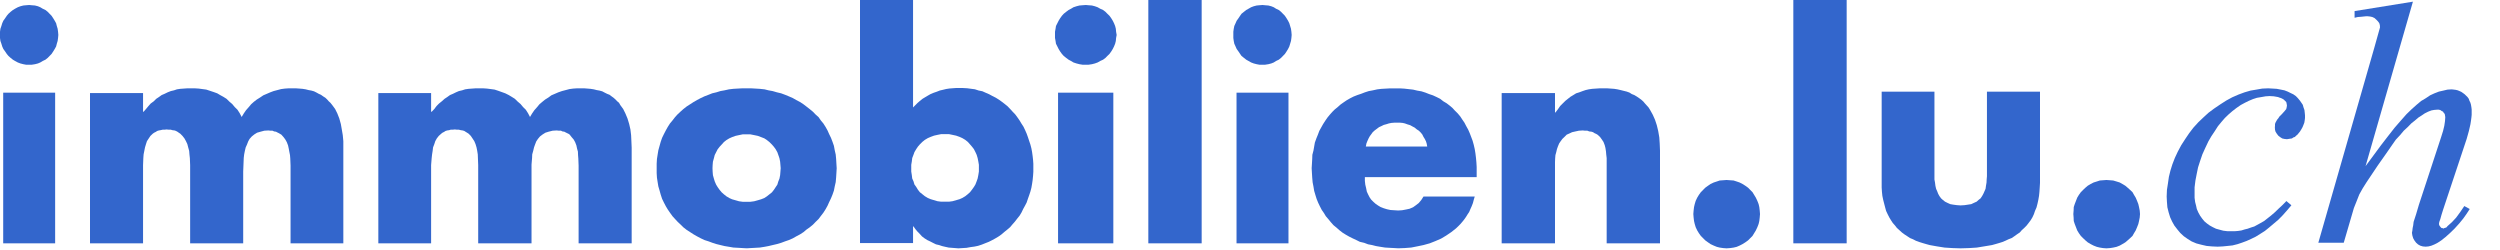
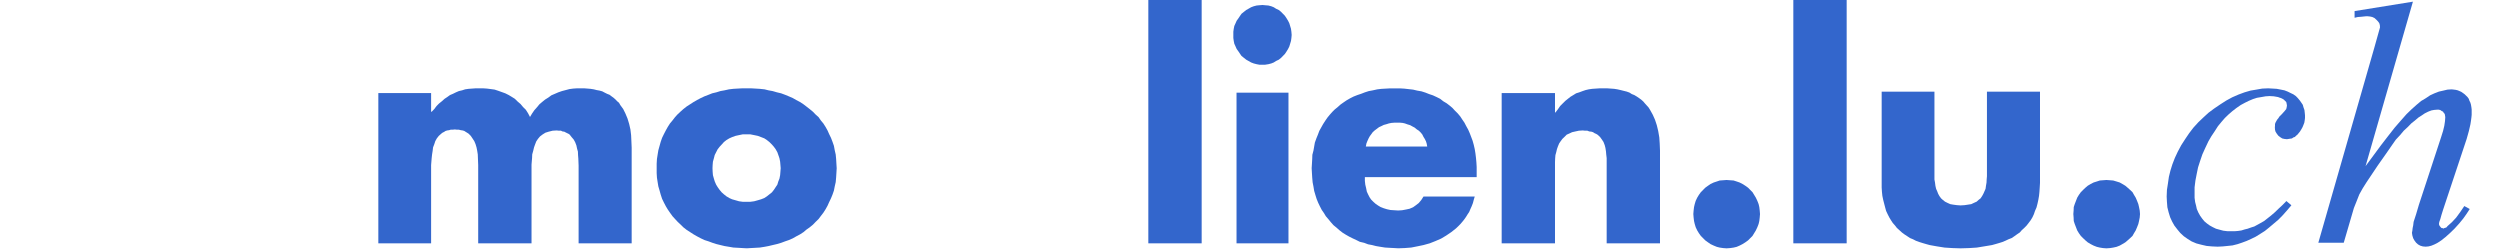
<svg xmlns="http://www.w3.org/2000/svg" version="1.1" id="Ebene_1" x="0px" y="0px" viewBox="0 0 180 18" style="enable-background:new 0 0 180 18;" xml:space="preserve">
  <style type="text/css">
	.st0{fill-rule:evenodd;clip-rule:evenodd;fill:#3366CC;}
</style>
-   <path class="st0" d="M2.1,0.36L1.87,0.378L1.68,0.396L1.47,0.45L1.28,0.522L1.08,0.63L0.93,0.72L0.77,0.846L0.61,0.99L0.49,1.133  l-0.12,0.18l-0.13,0.18l-0.08,0.18L0.1,1.871L0.03,2.069L0,2.285v0.233v0.216L0.03,2.95L0.1,3.148l0.06,0.198l0.08,0.18l0.13,0.18  l0.12,0.18l0.12,0.143l0.16,0.144l0.16,0.126l0.15,0.09l0.2,0.108l0.19,0.072l0.21,0.054l0.19,0.036H2.1h0.19l0.23-0.036l0.21-0.054  L2.9,4.497l0.18-0.108l0.19-0.09l0.16-0.126l0.14-0.144l0.14-0.143l0.12-0.18l0.11-0.18l0.1-0.18l0.05-0.198L4.15,2.95l0.03-0.216  L4.2,2.518L4.18,2.285L4.15,2.069L4.09,1.871L4.04,1.673l-0.1-0.18l-0.11-0.18l-0.12-0.18L3.57,0.99L3.43,0.846L3.27,0.72L3.08,0.63  L2.9,0.522L2.73,0.45L2.52,0.396L2.29,0.378L2.1,0.36z M3.97,6.674H0.23V17.52h3.74V6.674z" />
-   <polygon class="st0" points="10.3,6.701 6.48,6.701 6.48,17.52 10.3,17.52 10.3,12.353 10.3,11.886 10.32,11.384 10.34,11.115   10.39,10.863 10.44,10.612 10.51,10.379 10.58,10.164 10.71,9.966 10.83,9.787 11,9.625 11.1,9.554 11.21,9.5 11.32,9.428   11.44,9.392 11.55,9.374 11.71,9.338 11.85,9.338 11.99,9.32 12.16,9.338 12.3,9.338 12.42,9.374 12.57,9.392 12.67,9.428 12.8,9.5   12.87,9.554 12.98,9.625 13.14,9.787 13.28,9.966 13.39,10.164 13.49,10.379 13.55,10.612 13.62,10.863 13.64,11.115 13.67,11.384   13.69,11.886 13.69,12.353 13.69,17.52 17.51,17.52 17.51,12.353 17.53,11.85 17.55,11.366 17.58,11.115 17.63,10.863 17.69,10.612   17.78,10.415 17.87,10.182 17.97,10.002 18.13,9.823 18.31,9.679 18.51,9.554 18.76,9.482 19.03,9.41 19.33,9.392 19.47,9.41   19.62,9.41 19.74,9.464 19.87,9.482 19.97,9.536 20.08,9.59 20.17,9.643 20.26,9.697 20.42,9.877 20.54,10.038 20.65,10.235   20.74,10.469 20.79,10.702 20.83,10.917 20.88,11.168 20.9,11.42 20.92,11.922 20.92,12.353 20.92,17.52 24.72,17.52 24.72,10.63   24.72,10.164 24.68,9.733 24.61,9.32 24.54,8.926 24.43,8.531 24.29,8.172 24.13,7.849 23.92,7.562 23.79,7.401 23.67,7.293   23.56,7.167 23.43,7.042 23.26,6.934 23.11,6.826 22.95,6.755 22.79,6.665 22.61,6.575 22.42,6.521 22.22,6.486 22.01,6.432   21.78,6.396 21.56,6.378 21.31,6.36 21.06,6.36 20.78,6.36 20.51,6.378 20.24,6.414 19.97,6.486 19.7,6.557 19.46,6.647   19.21,6.755 18.96,6.862 18.72,7.024 18.49,7.167 18.28,7.329 18.08,7.508 17.9,7.724 17.71,7.939 17.55,8.172 17.4,8.423   17.26,8.154 17.1,7.903 16.9,7.706 16.72,7.49 16.51,7.311 16.31,7.114 16.08,6.97 15.85,6.844 15.64,6.719 15.39,6.629   15.12,6.539 14.85,6.45 14.58,6.414 14.31,6.378 14.03,6.36 13.74,6.36 13.48,6.36 13.23,6.378 12.98,6.396 12.74,6.432   12.53,6.504 12.3,6.557 12.07,6.647 11.85,6.755 11.64,6.844 11.44,6.988 11.25,7.114 11.07,7.293 10.85,7.454 10.69,7.634   10.51,7.849 10.34,8.047 10.3,8.047 " />
  <polygon class="st0" points="31.04,6.701 27.24,6.701 27.24,17.52 31.04,17.52 31.04,12.353 31.04,11.886 31.08,11.384   31.11,11.115 31.15,10.863 31.18,10.612 31.27,10.379 31.34,10.164 31.45,9.966 31.59,9.787 31.77,9.625 31.86,9.554 31.97,9.5   32.08,9.428 32.2,9.392 32.33,9.374 32.45,9.338 32.59,9.338 32.75,9.32 32.9,9.338 33.04,9.338 33.18,9.374 33.31,9.392   33.43,9.428 33.54,9.5 33.63,9.554 33.74,9.625 33.9,9.787 34.02,9.966 34.15,10.164 34.24,10.379 34.31,10.612 34.36,10.863   34.4,11.115 34.41,11.384 34.43,11.886 34.43,12.353 34.43,17.52 38.27,17.52 38.27,12.353 38.27,11.85 38.31,11.366 38.32,11.115   38.39,10.863 38.45,10.612 38.52,10.415 38.61,10.182 38.73,10.002 38.88,9.823 39.07,9.679 39.27,9.554 39.5,9.482 39.79,9.41   40.09,9.392 40.23,9.41 40.39,9.41 40.5,9.464 40.63,9.482 40.73,9.536 40.84,9.59 40.95,9.643 41.02,9.697 41.16,9.877   41.3,10.038 41.41,10.235 41.5,10.469 41.55,10.702 41.61,10.917 41.62,11.168 41.64,11.42 41.66,11.922 41.66,12.353 41.66,17.52   45.48,17.52 45.48,10.63 45.46,10.164 45.44,9.733 45.39,9.32 45.3,8.926 45.18,8.531 45.03,8.172 44.87,7.849 44.66,7.562   44.57,7.401 44.44,7.293 44.32,7.167 44.18,7.042 44.03,6.934 43.89,6.826 43.71,6.755 43.53,6.665 43.36,6.575 43.16,6.521   42.96,6.486 42.75,6.432 42.52,6.396 42.3,6.378 42.07,6.36 41.8,6.36 41.54,6.36 41.27,6.378 41,6.414 40.73,6.486 40.46,6.557   40.2,6.647 39.95,6.755 39.7,6.862 39.48,7.024 39.25,7.167 39.05,7.329 38.84,7.508 38.66,7.724 38.47,7.939 38.31,8.172   38.16,8.423 38.02,8.154 37.86,7.903 37.66,7.706 37.48,7.49 37.27,7.311 37.07,7.114 36.84,6.97 36.63,6.844 36.38,6.719   36.13,6.629 35.88,6.539 35.61,6.45 35.34,6.414 35.06,6.378 34.79,6.36 34.5,6.36 34.24,6.36 33.99,6.378 33.74,6.396 33.49,6.432   33.27,6.504 33.04,6.557 32.83,6.647 32.61,6.755 32.4,6.844 32.2,6.988 32.01,7.114 31.81,7.293 31.61,7.454 31.43,7.634   31.27,7.849 31.08,8.047 31.04,8.047 " />
  <path class="st0" d="M53.76,9.674h0.27l0.27,0.054l0.26,0.054l0.24,0.09l0.23,0.089l0.19,0.126l0.18,0.143l0.18,0.179l0.14,0.161  l0.13,0.179l0.12,0.215l0.07,0.197l0.08,0.233l0.05,0.251l0.02,0.233l0.02,0.233l-0.02,0.251l-0.02,0.251l-0.05,0.25l-0.08,0.198  l-0.07,0.232l-0.12,0.18l-0.13,0.197l-0.14,0.179l-0.18,0.143l-0.18,0.144l-0.19,0.125l-0.23,0.09l-0.24,0.071l-0.26,0.072  l-0.27,0.036h-0.27h-0.29l-0.26-0.036l-0.25-0.072l-0.25-0.071l-0.2-0.09l-0.21-0.125l-0.18-0.144l-0.16-0.143l-0.15-0.179  l-0.14-0.197l-0.11-0.18l-0.1-0.232l-0.06-0.198l-0.07-0.25l-0.02-0.251l-0.01-0.251l0.01-0.233l0.02-0.233l0.07-0.251l0.06-0.233  l0.1-0.197l0.11-0.215l0.14-0.179l0.15-0.161l0.16-0.179l0.18-0.143l0.21-0.126l0.2-0.089l0.25-0.09l0.25-0.054l0.26-0.054H53.76z   M53.76,6.36h-0.32L53.1,6.378l-0.3,0.018l-0.31,0.036l-0.32,0.071l-0.3,0.054l-0.29,0.09l-0.3,0.071l-0.27,0.108l-0.28,0.107  l-0.27,0.126l-0.27,0.143l-0.25,0.143l-0.25,0.162l-0.25,0.161l-0.23,0.179l-0.22,0.197l-0.21,0.197L48.6,8.438l-0.18,0.233  l-0.18,0.215l-0.16,0.251l-0.14,0.251L47.8,9.657l-0.13,0.268l-0.1,0.287l-0.08,0.287l-0.09,0.322l-0.05,0.305l-0.05,0.322  l-0.02,0.341v0.322v0.358l0.02,0.323l0.05,0.322l0.05,0.305l0.09,0.304l0.08,0.287l0.1,0.305l0.13,0.268l0.14,0.269l0.14,0.233  l0.16,0.233l0.18,0.251l0.18,0.197l0.2,0.215l0.21,0.197l0.2,0.197l0.23,0.179l0.25,0.161l0.25,0.162l0.25,0.143l0.27,0.143  l0.27,0.126l0.28,0.089l0.29,0.108l0.28,0.089l0.29,0.072l0.3,0.072l0.32,0.053l0.31,0.054l0.34,0.018l0.3,0.018l0.32,0.018  l0.32-0.018l0.32-0.018l0.31-0.018l0.34-0.054l0.28-0.053l0.3-0.072l0.31-0.072l0.3-0.089l0.29-0.108l0.26-0.089l0.29-0.126  l0.25-0.143l0.27-0.143l0.25-0.162l0.21-0.179l0.23-0.161l0.24-0.197l0.19-0.197l0.22-0.215l0.16-0.215l0.18-0.233l0.16-0.251  l0.14-0.251l0.12-0.268l0.13-0.269l0.11-0.269l0.1-0.287l0.06-0.304l0.07-0.305l0.03-0.34l0.02-0.323l0.02-0.34l-0.02-0.322  l-0.02-0.341l-0.03-0.322l-0.07-0.305l-0.06-0.322l-0.1-0.287l-0.11-0.287L59.7,9.657l-0.12-0.269l-0.14-0.251l-0.16-0.251  L59.1,8.671l-0.16-0.233l-0.22-0.197l-0.19-0.197l-0.24-0.197l-0.23-0.179l-0.21-0.161L57.6,7.345l-0.27-0.143l-0.25-0.143  l-0.29-0.126l-0.26-0.107l-0.29-0.108l-0.3-0.071l-0.31-0.09l-0.3-0.054l-0.28-0.071l-0.34-0.036L54.4,6.378L54.08,6.36H53.76z" />
-   <path class="st0" d="M68.04,9.658h0.29l0.26,0.054l0.25,0.054l0.25,0.089l0.2,0.09l0.21,0.126l0.18,0.144l0.16,0.179l0.14,0.162  l0.14,0.179l0.11,0.216l0.09,0.197l0.07,0.233l0.05,0.252l0.04,0.233v0.233v0.252l-0.04,0.251l-0.05,0.251l-0.07,0.198l-0.09,0.233  l-0.11,0.18l-0.14,0.197l-0.14,0.18l-0.16,0.143l-0.18,0.144l-0.21,0.126l-0.2,0.089l-0.25,0.072l-0.25,0.072l-0.26,0.036h-0.29  h-0.28l-0.27-0.036l-0.24-0.072l-0.24-0.072l-0.21-0.089l-0.21-0.126l-0.18-0.144l-0.18-0.143l-0.14-0.18l-0.12-0.197l-0.13-0.18  l-0.07-0.233l-0.09-0.198l-0.03-0.251l-0.04-0.251v-0.252v-0.233l0.04-0.233l0.03-0.252l0.09-0.233l0.07-0.197l0.13-0.216  l0.12-0.179l0.14-0.162l0.18-0.179l0.18-0.144l0.21-0.126l0.21-0.09l0.24-0.089l0.24-0.054l0.27-0.054H68.04z M61.92,17.503h3.82  V16.3h0.03l0.14,0.198l0.15,0.179l0.16,0.162l0.16,0.179l0.19,0.144l0.2,0.126l0.19,0.089l0.21,0.108l0.22,0.108l0.23,0.054  l0.21,0.071l0.23,0.054l0.25,0.054l0.23,0.018l0.23,0.018L69,17.88l0.3-0.018l0.29-0.018l0.3-0.054l0.27-0.036l0.26-0.054  l0.27-0.089l0.27-0.108l0.23-0.09l0.25-0.125l0.23-0.126l0.24-0.144l0.2-0.143l0.21-0.18l0.2-0.161l0.21-0.18l0.18-0.215l0.16-0.18  l0.18-0.233l0.16-0.198l0.14-0.233l0.12-0.251l0.13-0.234l0.12-0.233l0.09-0.269l0.09-0.252l0.09-0.269l0.07-0.269l0.05-0.288  l0.04-0.269l0.03-0.305l0.02-0.287v-0.287v-0.288l-0.02-0.287l-0.03-0.269l-0.04-0.287l-0.05-0.27l-0.07-0.269l-0.09-0.269  l-0.09-0.27l-0.09-0.251l-0.11-0.251l-0.12-0.252l-0.14-0.215l-0.14-0.233l-0.15-0.216L73.1,8.24l-0.19-0.198l-0.18-0.197  l-0.19-0.198l-0.2-0.161l-0.21-0.162l-0.2-0.143L71.7,7.037l-0.25-0.126l-0.23-0.125l-0.25-0.108L70.73,6.57l-0.27-0.054  l-0.27-0.089l-0.28-0.036l-0.27-0.036l-0.32-0.018h-0.28h-0.21l-0.25,0.018l-0.23,0.018l-0.23,0.036L67.9,6.463l-0.23,0.053  l-0.23,0.09l-0.21,0.072l-0.22,0.09l-0.19,0.108l-0.21,0.125l-0.18,0.108l-0.2,0.161l-0.17,0.144L65.9,7.576l-0.16,0.161V0h-3.82  V17.503z" />
-   <path class="st0" d="M78.18,0.36l-0.24,0.018l-0.22,0.018L77.51,0.45l-0.22,0.072L77.11,0.63l-0.17,0.09l-0.17,0.126L76.59,0.99  l-0.13,0.143l-0.13,0.18l-0.11,0.18l-0.09,0.18l-0.1,0.198L76,2.069l-0.04,0.216v0.233v0.216L76,2.95l0.03,0.198l0.1,0.198  l0.09,0.18l0.11,0.18l0.13,0.18l0.13,0.143l0.18,0.144l0.17,0.126l0.17,0.09l0.18,0.108l0.22,0.072l0.21,0.054l0.22,0.036h0.24h0.2  l0.24-0.036l0.21-0.054l0.2-0.072l0.19-0.108l0.2-0.09l0.17-0.126l0.14-0.144l0.15-0.143l0.13-0.18l0.11-0.18l0.09-0.18l0.08-0.198  l0.05-0.198l0.02-0.216l0.04-0.216l-0.04-0.233l-0.02-0.216l-0.05-0.198l-0.08-0.198l-0.09-0.18l-0.11-0.18l-0.13-0.18L79.73,0.99  l-0.14-0.144L79.42,0.72l-0.2-0.09l-0.19-0.108l-0.2-0.072l-0.21-0.054l-0.24-0.018L78.18,0.36z M80.16,6.674h-3.98V17.52h3.98  V6.674z" />
  <rect x="82.68" class="st0" width="3.84" height="17.52" />
  <path class="st0" d="M90.9,0.36l-0.23,0.018l-0.19,0.018L90.27,0.45l-0.19,0.072L89.89,0.63l-0.16,0.09l-0.16,0.126L89.39,0.99  l-0.1,0.143l-0.12,0.18l-0.13,0.18l-0.08,0.18l-0.09,0.198l-0.04,0.198L88.8,2.285v0.233v0.216l0.03,0.216l0.04,0.198l0.09,0.198  l0.08,0.18l0.13,0.18l0.12,0.18l0.1,0.143l0.18,0.144l0.16,0.126l0.16,0.09l0.19,0.108l0.19,0.072l0.21,0.054l0.19,0.036h0.23h0.19  l0.23-0.036l0.21-0.054l0.18-0.072l0.17-0.108l0.19-0.09l0.16-0.126l0.14-0.144l0.14-0.143l0.12-0.18l0.11-0.18l0.09-0.18  l0.06-0.198l0.06-0.198l0.03-0.216L93,2.518l-0.02-0.233l-0.03-0.216l-0.06-0.198l-0.06-0.198l-0.09-0.18l-0.11-0.18l-0.12-0.18  L92.37,0.99l-0.14-0.144L92.07,0.72l-0.19-0.09l-0.17-0.108L91.53,0.45l-0.21-0.054l-0.23-0.018L90.9,0.36z M92.77,6.674h-3.74  V17.52h3.74V6.674z" />
  <path class="st0" d="M106.32,12.344v-0.323l-0.02-0.34l-0.03-0.322l-0.04-0.323l-0.05-0.304l-0.07-0.305l-0.08-0.287l-0.1-0.268  l-0.11-0.287l-0.11-0.251l-0.14-0.251l-0.13-0.251l-0.16-0.233l-0.14-0.215l-0.18-0.215l-0.2-0.197l-0.18-0.197l-0.21-0.179  l-0.21-0.161l-0.24-0.143l-0.23-0.18l-0.25-0.125l-0.27-0.125l-0.27-0.09l-0.27-0.107l-0.28-0.09l-0.31-0.054l-0.3-0.071  l-0.32-0.036l-0.32-0.036l-0.33-0.018h-0.35h-0.33l-0.32,0.018l-0.32,0.018l-0.29,0.036l-0.32,0.071l-0.29,0.054l-0.28,0.09  L98,6.754l-0.27,0.09l-0.27,0.107l-0.25,0.126L96.96,7.22l-0.21,0.143l-0.23,0.162l-0.2,0.179L96.1,7.883l-0.18,0.179l-0.19,0.215  l-0.16,0.197l-0.16,0.233L95.26,8.94l-0.14,0.251l-0.13,0.233l-0.1,0.268l-0.11,0.269l-0.11,0.305l-0.05,0.286l-0.05,0.287  l-0.08,0.305l-0.01,0.304l-0.02,0.341l-0.02,0.322l0.02,0.358l0.02,0.323l0.03,0.34l0.06,0.305l0.05,0.304l0.09,0.305l0.09,0.287  l0.11,0.268l0.12,0.251l0.14,0.269l0.15,0.215l0.14,0.233l0.2,0.233l0.16,0.197l0.19,0.215l0.22,0.179l0.2,0.179l0.23,0.179  l0.23,0.144l0.25,0.143l0.25,0.125l0.27,0.126l0.25,0.125l0.31,0.072l0.28,0.107l0.29,0.054l0.28,0.072l0.31,0.053l0.34,0.054  l0.3,0.018l0.34,0.018l0.32,0.018l0.47-0.018l0.46-0.036l0.45-0.089l0.43-0.09l0.45-0.125l0.41-0.162l0.41-0.179l0.36-0.215  l0.37-0.251l0.34-0.268l0.17-0.162l0.14-0.143l0.14-0.161l0.13-0.161l0.14-0.197l0.11-0.18l0.12-0.179l0.09-0.215l0.09-0.197  l0.09-0.233l0.06-0.233l0.07-0.233h-3.69l-0.16,0.251l-0.18,0.215l-0.21,0.162l-0.2,0.143l-0.25,0.107l-0.25,0.054l-0.29,0.054  l-0.28,0.018l-0.29-0.018l-0.27-0.018l-0.25-0.054l-0.23-0.071l-0.23-0.09l-0.18-0.108l-0.18-0.125l-0.16-0.143l-0.16-0.162  l-0.11-0.161l-0.11-0.215l-0.09-0.197l-0.05-0.251l-0.06-0.251l-0.03-0.268v-0.269h8.05V12.344z M98.34,10.552l0.04-0.215  l0.07-0.179l0.09-0.197L98.63,9.8l0.12-0.161l0.09-0.126l0.14-0.125l0.17-0.126l0.14-0.107l0.16-0.072l0.18-0.089l0.2-0.054  L100,8.886l0.18-0.036l0.22-0.018h0.19h0.2l0.2,0.018l0.16,0.036l0.2,0.072l0.18,0.054l0.16,0.089l0.17,0.09l0.15,0.125l0.14,0.09  l0.13,0.125l0.12,0.143l0.09,0.18l0.09,0.143l0.09,0.179l0.05,0.161l0.04,0.215H98.34z" />
  <polygon class="st0" points="111.96,6.701 108.12,6.701 108.12,17.52 111.96,17.52 111.96,11.922 111.96,11.671 111.97,11.42   111.99,11.168 112.05,10.953 112.1,10.738 112.17,10.54 112.26,10.325 112.37,10.164 112.49,10.002 112.64,9.859 112.8,9.697   113,9.608 113.19,9.518 113.43,9.464 113.68,9.41 113.96,9.392 114.12,9.41 114.29,9.41 114.43,9.464 114.59,9.482 114.7,9.518   114.81,9.59 114.93,9.643 115.02,9.697 115.2,9.859 115.33,10.038 115.45,10.218 115.54,10.451 115.59,10.648 115.63,10.899   115.65,11.133 115.68,11.384 115.68,11.832 115.68,12.245 115.68,17.52 119.52,17.52 119.52,10.846 119.5,10.343 119.47,9.895   119.39,9.428 119.29,9.015 119.16,8.621 119,8.262 118.89,8.064 118.8,7.903 118.7,7.742 118.57,7.598 118.44,7.454 118.32,7.311   118.18,7.185 118.01,7.06 117.85,6.952 117.67,6.844 117.49,6.773 117.32,6.665 117.12,6.593 116.9,6.539 116.69,6.486   116.45,6.432 116.22,6.396 115.97,6.378 115.72,6.36 115.45,6.36 115.18,6.36 114.91,6.378 114.64,6.396 114.39,6.432 114.16,6.486   113.95,6.557 113.71,6.647 113.48,6.719 113.28,6.844 113.07,6.97 112.89,7.114 112.71,7.257 112.51,7.454 112.33,7.634   112.17,7.867 111.99,8.1 111.96,8.1 " />
  <polygon class="st0" points="124.31,12.96 124.07,12.978 123.82,12.996 123.61,13.067 123.39,13.139 123.16,13.246 122.98,13.371   122.78,13.515 122.62,13.676 122.46,13.837 122.32,14.033 122.2,14.23 122.09,14.463 122.02,14.695 121.97,14.91 121.94,15.161   121.92,15.411 121.94,15.661 121.97,15.912 122.02,16.127 122.09,16.359 122.2,16.592 122.32,16.789 122.46,16.985 122.62,17.146   122.78,17.307 122.98,17.451 123.16,17.576 123.39,17.683 123.61,17.773 123.82,17.826 124.07,17.862 124.31,17.88 124.57,17.862   124.82,17.826 125.04,17.773 125.25,17.683 125.46,17.576 125.66,17.451 125.86,17.307 126.02,17.146 126.18,16.985 126.3,16.789   126.42,16.592 126.53,16.359 126.62,16.127 126.67,15.912 126.7,15.661 126.72,15.411 126.7,15.161 126.67,14.91 126.62,14.695   126.53,14.463 126.42,14.23 126.3,14.033 126.18,13.837 126.02,13.676 125.86,13.515 125.66,13.371 125.46,13.246 125.25,13.139   125.04,13.067 124.82,12.996 124.57,12.978 " />
  <rect x="129.12" class="st0" width="3.84" height="17.52" />
  <polygon class="st0" points="135.48,6.6 135.48,13.162 135.48,13.505 135.5,13.813 135.53,14.102 135.59,14.391 135.66,14.662   135.73,14.933 135.8,15.187 135.91,15.422 136.03,15.657 136.15,15.855 136.28,16.054 136.44,16.235 136.58,16.416 136.74,16.56   136.94,16.741 137.11,16.868 137.33,17.012 137.52,17.139 137.74,17.229 137.95,17.338 138.2,17.428 138.43,17.5 138.68,17.573   138.94,17.645 139.44,17.735 140.01,17.826 140.58,17.862 141.16,17.88 141.77,17.862 142.33,17.826 142.88,17.735 143.42,17.645   143.68,17.573 143.93,17.5 144.16,17.428 144.38,17.338 144.61,17.229 144.84,17.139 145.03,17.012 145.23,16.868 145.42,16.741   145.58,16.56 145.74,16.416 145.92,16.235 146.06,16.054 146.21,15.855 146.33,15.657 146.44,15.422 146.52,15.187 146.63,14.933   146.7,14.662 146.76,14.391 146.81,14.102 146.84,13.813 146.86,13.505 146.88,13.162 146.88,6.6 143.06,6.6 143.06,12.421   143.06,12.692 143.04,12.927 143.03,13.144 142.99,13.379 142.96,13.596 142.88,13.777 142.8,13.957 142.71,14.12 142.6,14.283   142.46,14.391 142.32,14.518 142.12,14.608 141.93,14.698 141.69,14.735 141.45,14.771 141.16,14.789 140.9,14.771 140.63,14.735   140.42,14.698 140.22,14.608 140.04,14.518 139.88,14.391 139.76,14.283 139.64,14.12 139.55,13.957 139.48,13.777 139.4,13.596   139.35,13.379 139.32,13.144 139.28,12.927 139.28,12.692 139.28,12.421 139.28,6.6 " />
  <polygon class="st0" points="151.66,12.96 151.42,12.978 151.19,12.996 150.97,13.067 150.74,13.139 150.53,13.246 150.32,13.371   150.15,13.515 149.98,13.676 149.82,13.837 149.68,14.033 149.56,14.23 149.47,14.463 149.38,14.695 149.31,14.91 149.3,15.161   149.28,15.411 149.3,15.661 149.31,15.912 149.38,16.127 149.47,16.359 149.56,16.592 149.68,16.789 149.82,16.985 149.98,17.146   150.15,17.307 150.32,17.451 150.53,17.576 150.74,17.683 150.97,17.773 151.19,17.826 151.42,17.862 151.66,17.88 151.92,17.862   152.15,17.826 152.39,17.773 152.62,17.683 152.81,17.576 153.02,17.451 153.19,17.307 153.37,17.146 153.54,16.985 153.65,16.789   153.77,16.592 153.87,16.359 153.96,16.127 154.01,15.912 154.06,15.661 154.08,15.411 154.06,15.161 154.01,14.91 153.96,14.695   153.87,14.463 153.77,14.23 153.65,14.033 153.54,13.837 153.37,13.676 153.19,13.515 153.02,13.371 152.81,13.246 152.62,13.139   152.39,13.067 152.15,12.996 151.92,12.978 " />
  <polygon class="st0" points="164.98,14.78 164.66,15.157 164.34,15.516 164.04,15.821 163.7,16.108 163.38,16.378 163.07,16.629   162.73,16.844 162.41,17.042 162.08,17.203 161.76,17.347 161.42,17.473 161.1,17.58 160.74,17.67 160.4,17.706 160.04,17.742   159.67,17.76 159.26,17.742 158.87,17.706 158.48,17.616 158.14,17.527 157.8,17.383 157.51,17.203 157.23,17.006 156.98,16.773   156.77,16.521 156.55,16.234 156.39,15.947 156.25,15.642 156.14,15.283 156.05,14.923 156.02,14.546 156,14.151 156.02,13.667   156.09,13.218 156.16,12.733 156.27,12.284 156.41,11.836 156.59,11.369 156.8,10.92 157.05,10.453 157.34,10.004 157.62,9.591   157.92,9.197 158.28,8.802 158.64,8.46 159.01,8.119 159.42,7.814 159.87,7.509 160.29,7.24 160.72,7.006 161.17,6.809   161.61,6.647 162.04,6.522 162.47,6.45 162.88,6.378 163.31,6.36 163.64,6.378 163.93,6.396 164.21,6.45 164.48,6.504 164.71,6.593   164.93,6.701 165.12,6.791 165.3,6.917 165.44,7.06 165.59,7.24 165.69,7.383 165.8,7.545 165.85,7.724 165.92,7.922 165.94,8.101   165.96,8.299 165.96,8.496 165.94,8.658 165.91,8.837 165.84,9.017 165.78,9.161 165.69,9.322 165.6,9.466 165.5,9.591   165.41,9.699 165.32,9.771 165.23,9.861 165.12,9.897 165.02,9.968 164.89,9.986 164.78,10.004 164.66,10.022 164.48,10.004   164.32,9.968 164.18,9.879 164.04,9.771 163.93,9.627 163.84,9.484 163.8,9.34 163.79,9.161 163.8,9.053 163.8,8.927 163.84,8.82   163.89,8.73 163.95,8.622 164.04,8.514 164.12,8.389 164.25,8.263 164.48,8.012 164.61,7.85 164.64,7.724 164.66,7.599   164.64,7.473 164.61,7.347 164.52,7.258 164.43,7.168 164.34,7.114 164.23,7.06 164.11,7.024 164.02,6.988 163.71,6.934   163.41,6.917 163.13,6.934 162.82,6.988 162.5,7.042 162.22,7.132 161.92,7.258 161.63,7.401 161.33,7.563 161.02,7.778   160.74,7.994 160.45,8.245 160.19,8.496 159.94,8.784 159.69,9.089 159.46,9.448 159.22,9.807 159.01,10.166 158.78,10.651   158.57,11.117 158.41,11.584 158.26,12.051 158.16,12.536 158.07,13.003 158.01,13.487 158.01,13.936 158.01,14.241 158.05,14.546   158.12,14.816 158.17,15.049 158.28,15.3 158.41,15.534 158.55,15.731 158.71,15.929 158.9,16.09 159.1,16.234 159.33,16.36   159.55,16.467 159.81,16.539 160.08,16.611 160.38,16.647 160.67,16.647 160.9,16.647 161.13,16.629 161.38,16.593 161.61,16.521   161.83,16.467 162.08,16.378 162.31,16.306 162.54,16.18 162.77,16.054 163.02,15.911 163.27,15.713 163.52,15.516 163.79,15.283   164.05,15.031 164.34,14.762 164.62,14.475 " />
  <polygon class="st0" points="173.73,0.12 170.32,11.963 170.9,11.178 171.44,10.447 171.95,9.787 172.41,9.199 172.86,8.681   173.27,8.218 173.64,7.861 174,7.54 174.32,7.272 174.65,7.076 174.97,6.862 175.28,6.719 175.6,6.595 175.92,6.523 176.22,6.452   176.52,6.434 176.68,6.452 176.82,6.47 176.96,6.505 177.09,6.559 177.21,6.612 177.34,6.702 177.46,6.791 177.55,6.88   177.66,6.987 177.75,7.112 177.8,7.254 177.87,7.397 177.91,7.54 177.94,7.718 177.96,7.879 177.96,8.057 177.96,8.271   177.94,8.467 177.91,8.699 177.87,8.949 177.76,9.43 177.6,10.001 175.92,15.049 175.79,15.459 175.7,15.78 175.63,15.976   175.61,16.083 175.61,16.155 175.63,16.226 175.67,16.28 175.72,16.351 175.76,16.387 175.79,16.422 175.86,16.422 175.92,16.458   175.99,16.422 176.06,16.404 176.15,16.369 176.22,16.28 176.54,15.994 176.84,15.673 177.14,15.263 177.43,14.835 177.82,15.049   177.6,15.388 177.36,15.727 177.07,16.083 176.73,16.458 176.4,16.779 176.08,17.064 175.79,17.296 175.52,17.475 175.28,17.599   175.06,17.689 174.85,17.742 174.65,17.76 174.44,17.742 174.26,17.689 174.1,17.599 173.96,17.475 173.84,17.314 173.75,17.154   173.69,16.957 173.66,16.761 173.69,16.601 173.71,16.422 173.75,16.226 173.78,15.976 173.96,15.423 174.16,14.746 175.76,9.876   175.9,9.43 175.99,9.056 176.04,8.717 176.06,8.432 176.04,8.307 176.02,8.2 175.95,8.128 175.9,8.039 175.79,7.986 175.72,7.932   175.6,7.897 175.47,7.897 175.26,7.914 175.06,7.95 174.83,8.039 174.58,8.164 174.37,8.307 174.12,8.467 173.87,8.681   173.62,8.878 173.36,9.145 173.07,9.413 172.8,9.734 172.5,10.055 172.25,10.411 171.83,11.018 171.19,11.928 170.39,13.123   170.12,13.551 169.87,13.997 169.68,14.478 169.48,14.978 168.75,17.475 166.92,17.475 170.94,3.473 171.36,1.975 171.35,1.814   171.31,1.672 171.22,1.547 171.1,1.422 170.96,1.297 170.81,1.226 170.65,1.19 170.48,1.172 170.35,1.172 170.17,1.19 170,1.208   169.76,1.226 169.53,1.279 169.53,0.798 " />
</svg>